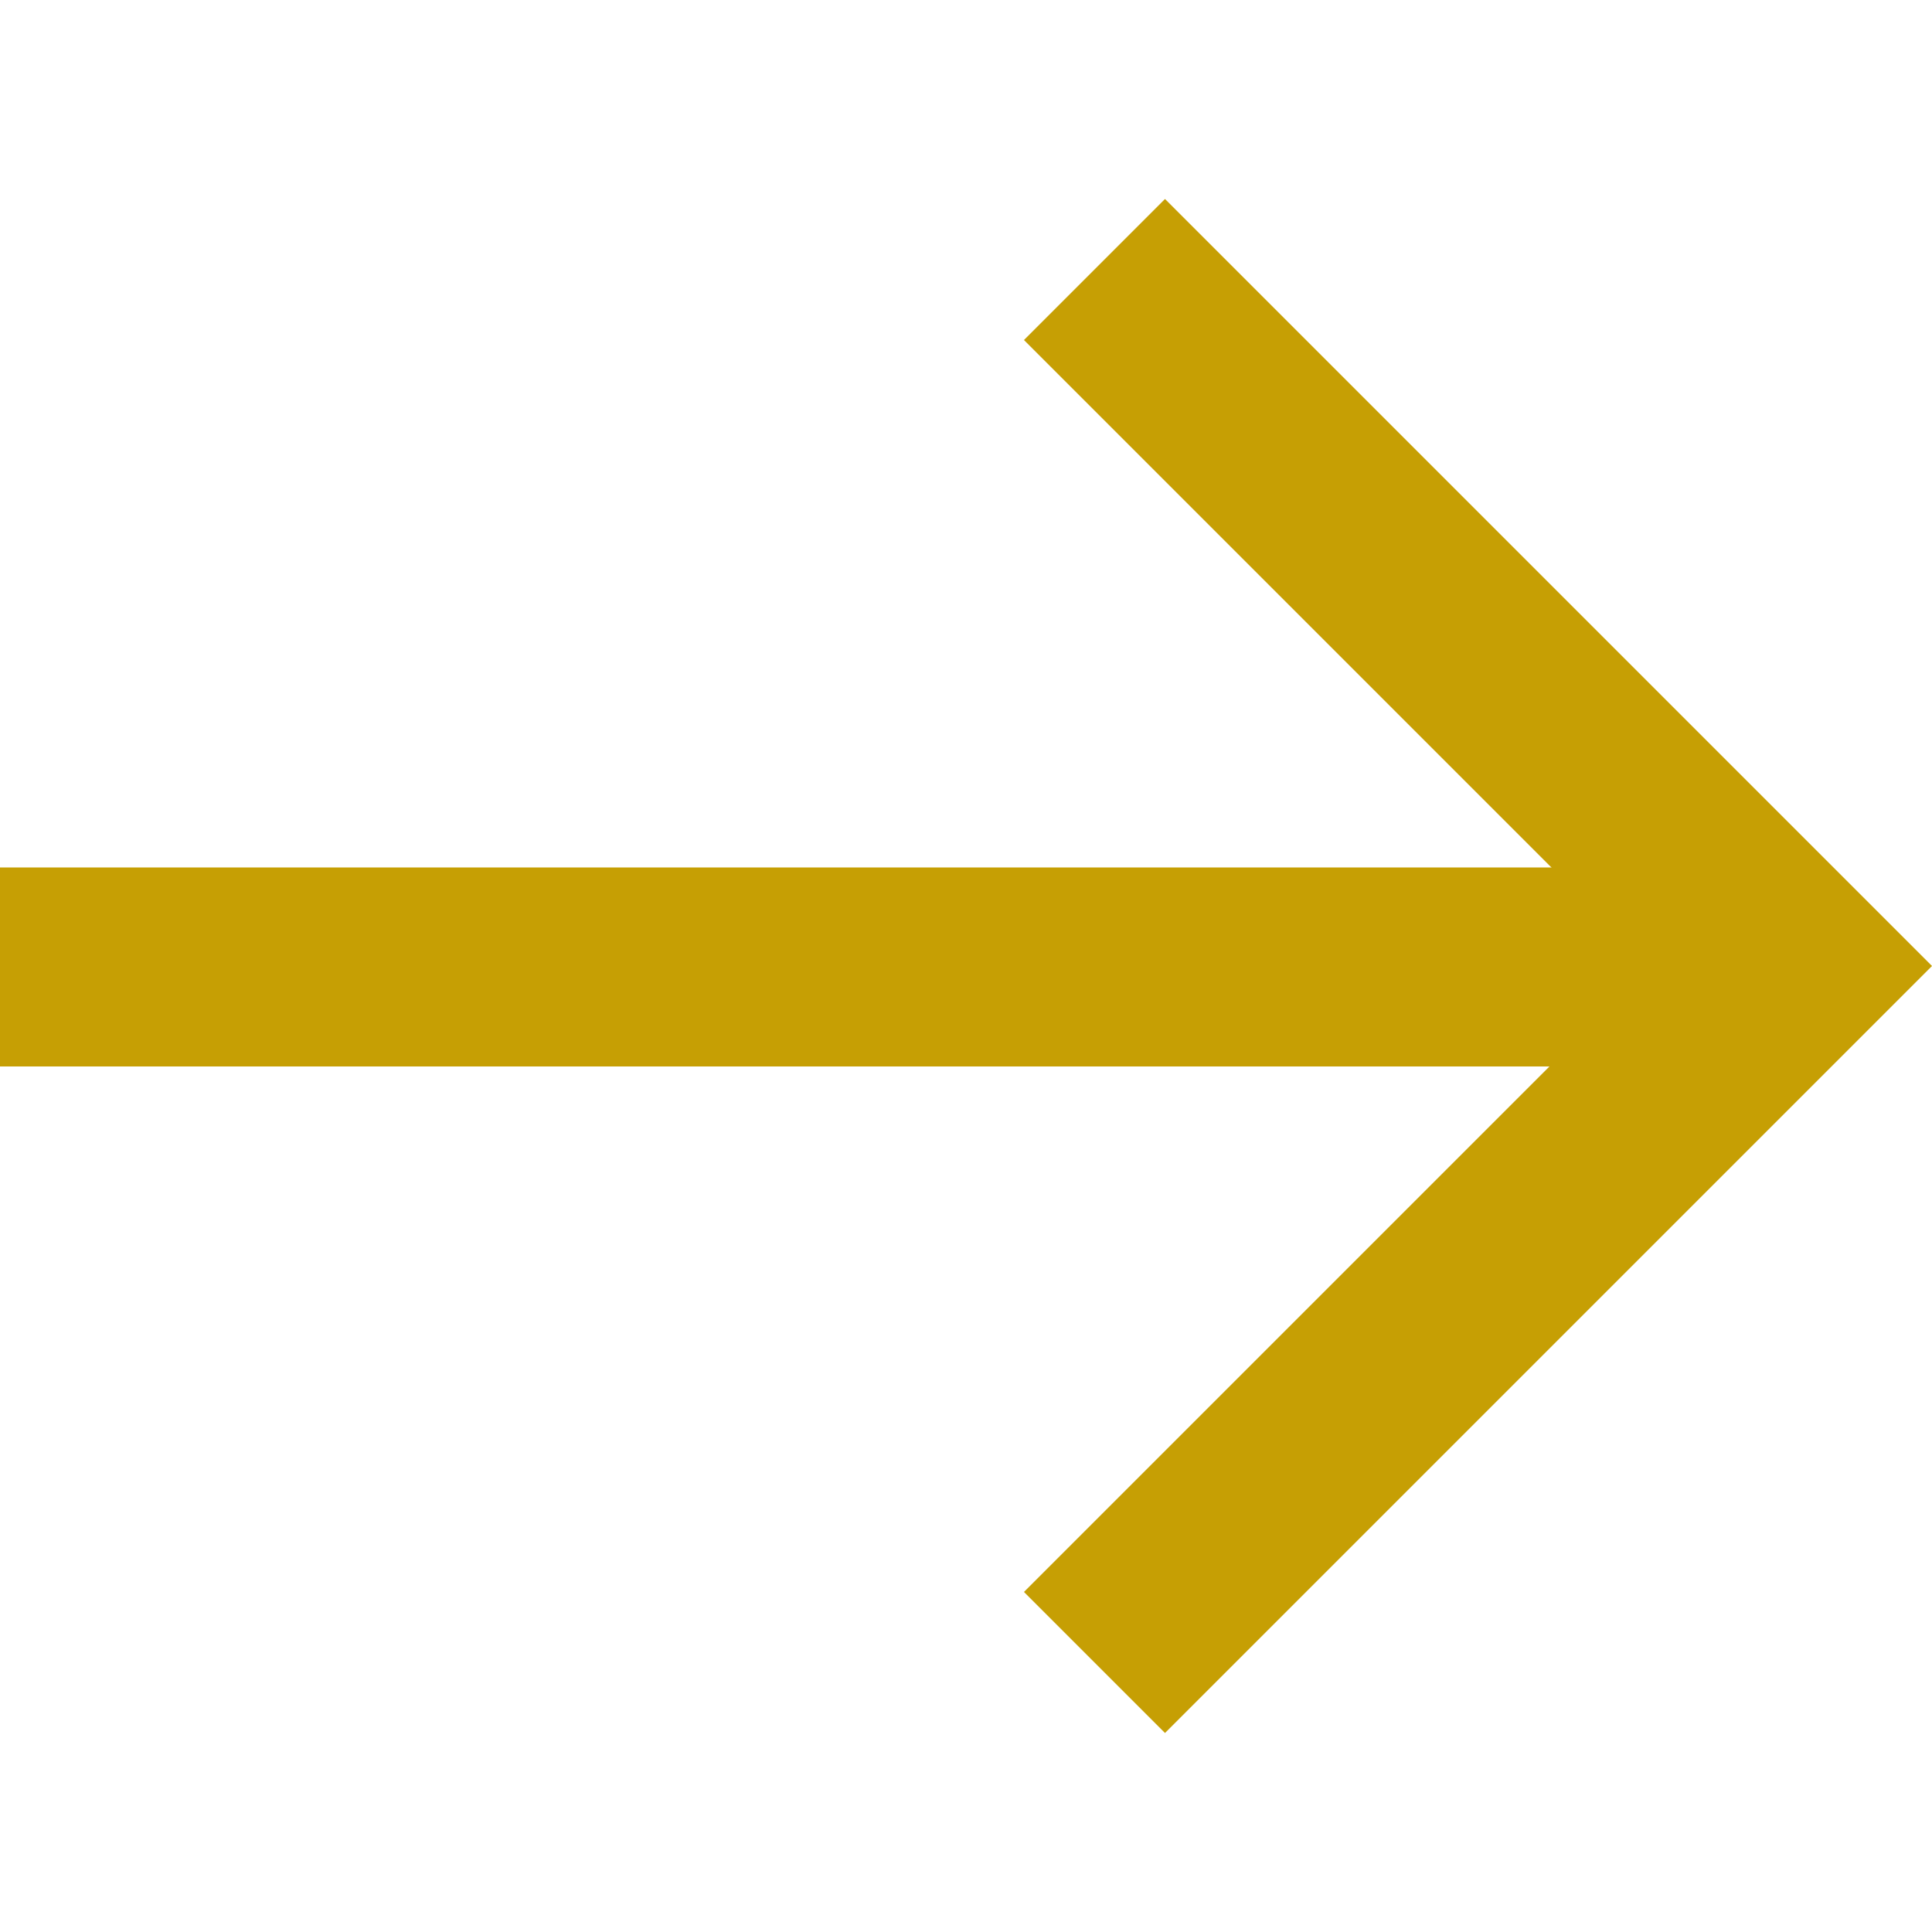
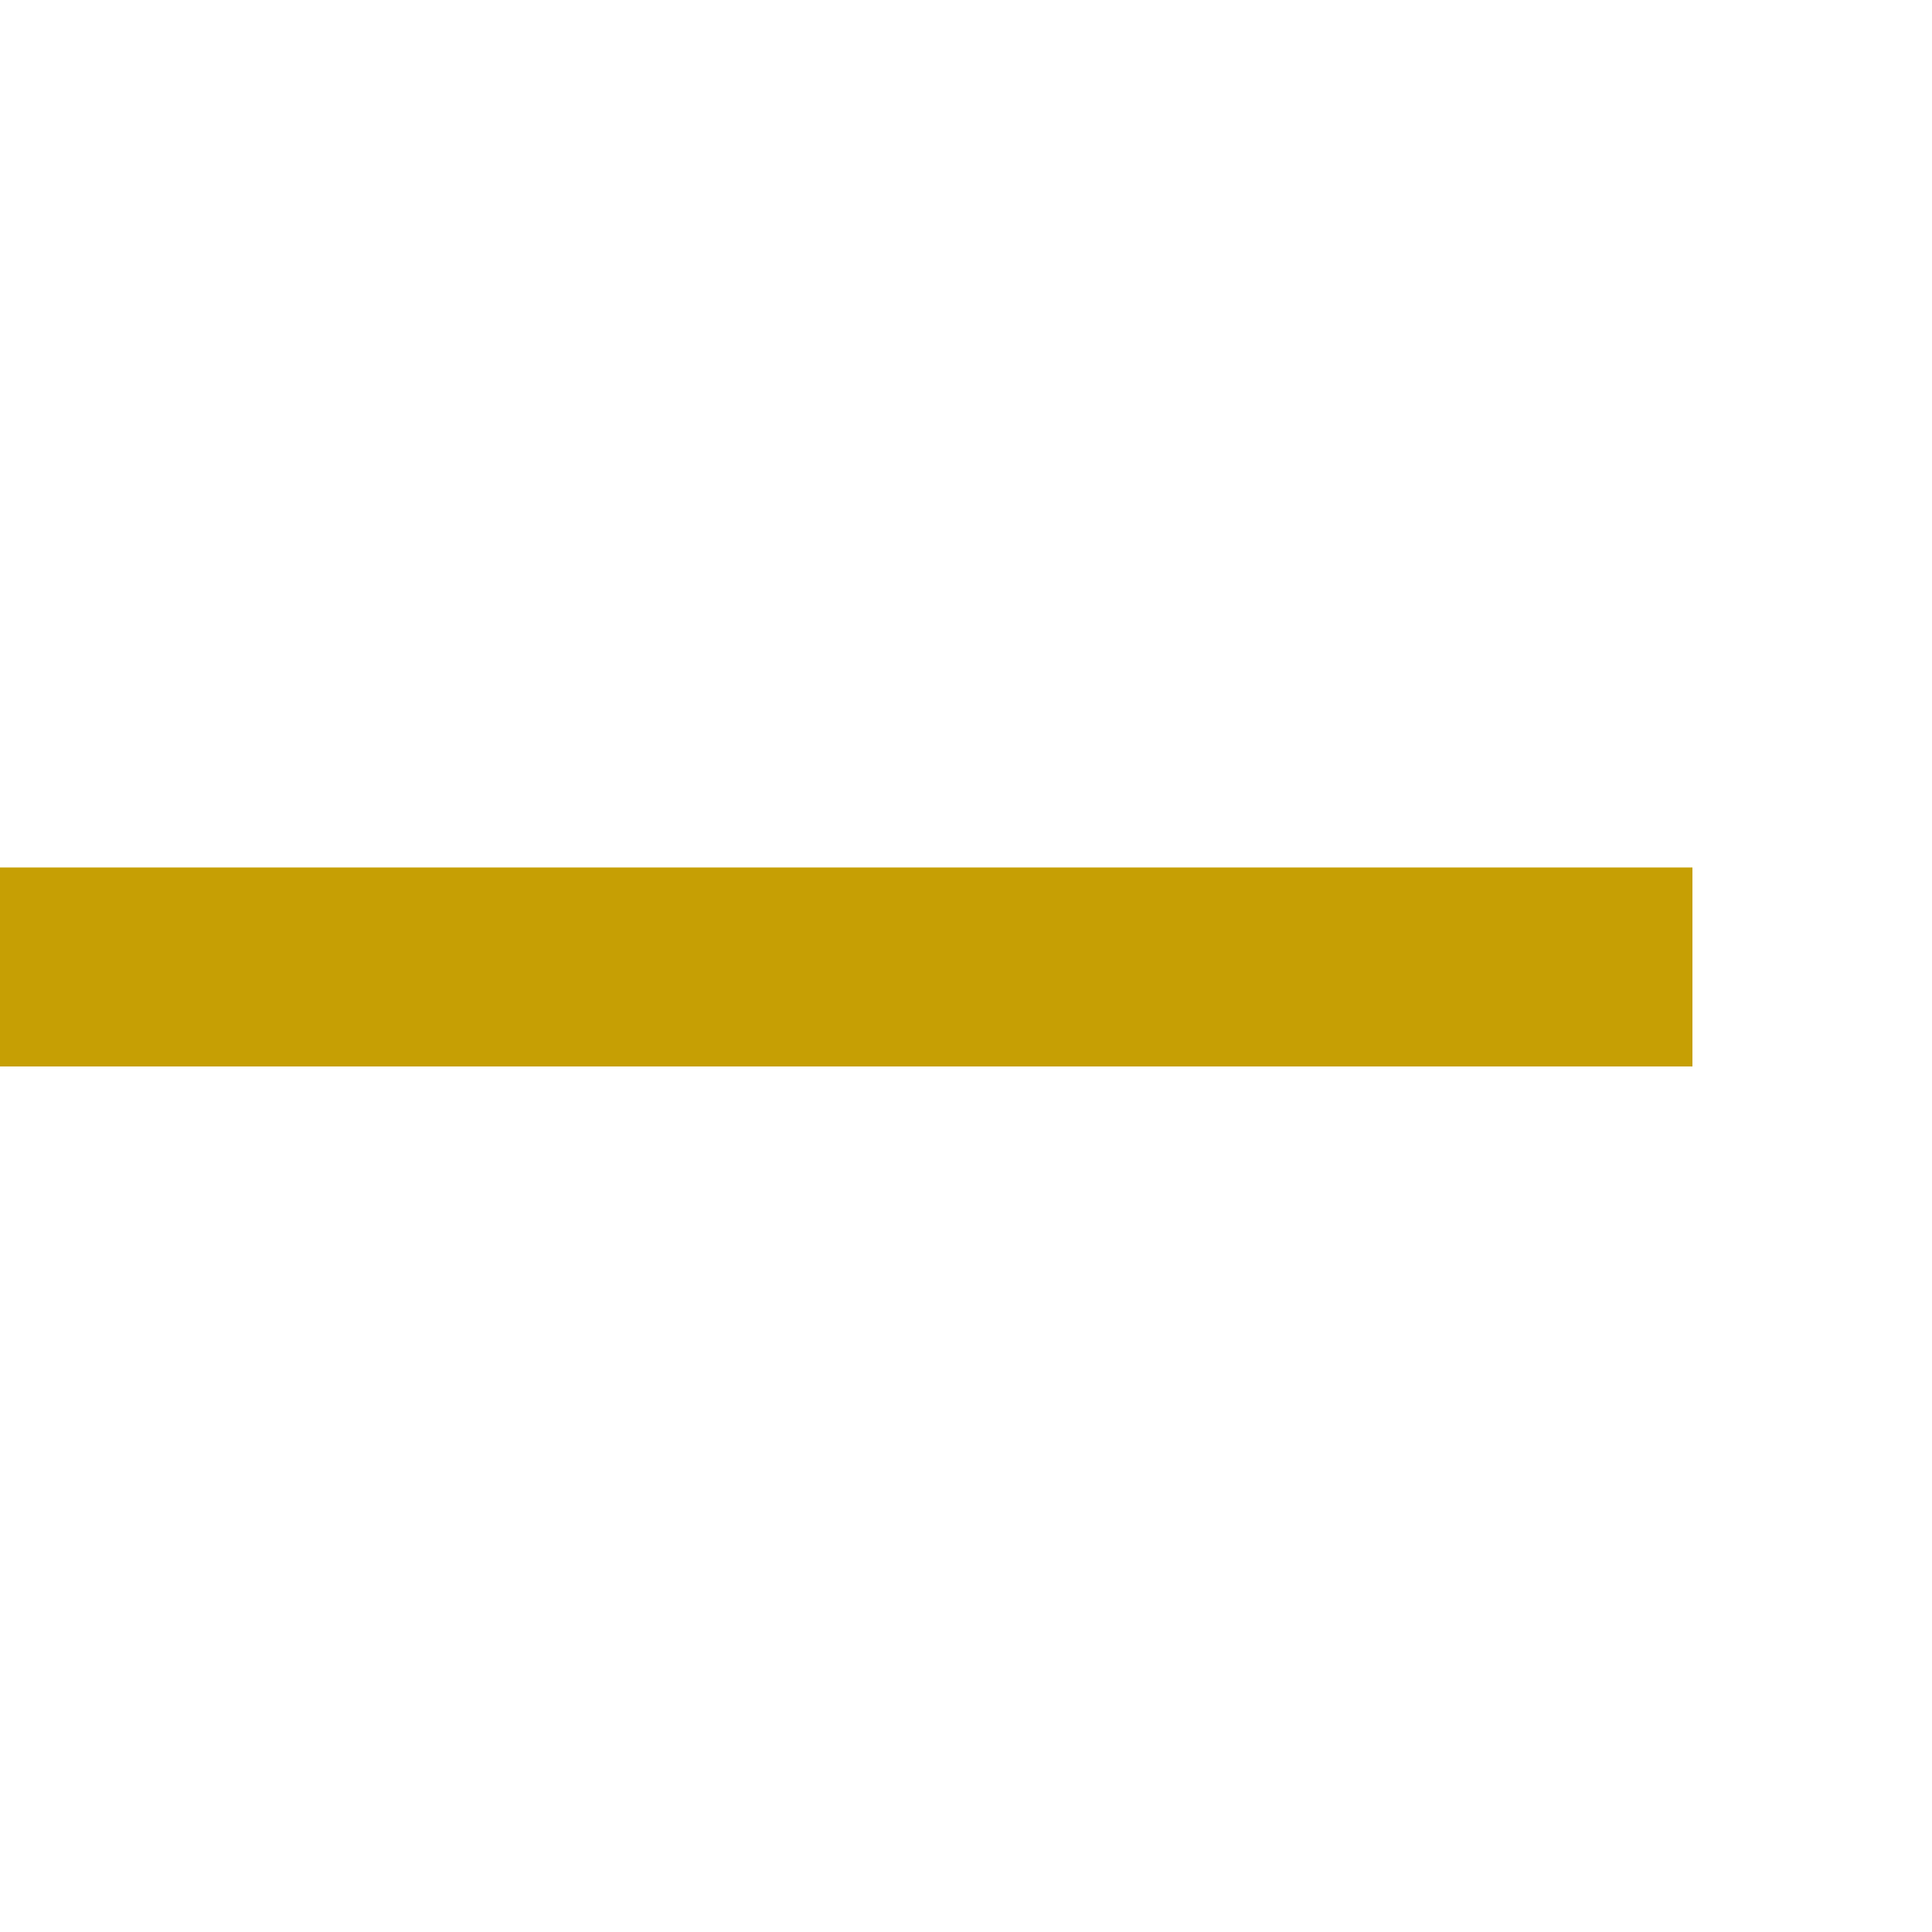
<svg xmlns="http://www.w3.org/2000/svg" id="_圖層_1" data-name="圖層_1" version="1.1" viewBox="0 0 100 100">
  <defs>
    <style>
      .st0 {
        fill: #c69f04;
      }
    </style>
  </defs>
  <rect class="st0" y="44.9" width="87.6" height="10.3" />
-   <polygon class="st0" points="60.3 89.7 53 82.4 85.4 50 53 17.6 60.3 10.3 100 50 60.3 89.7" />
</svg>